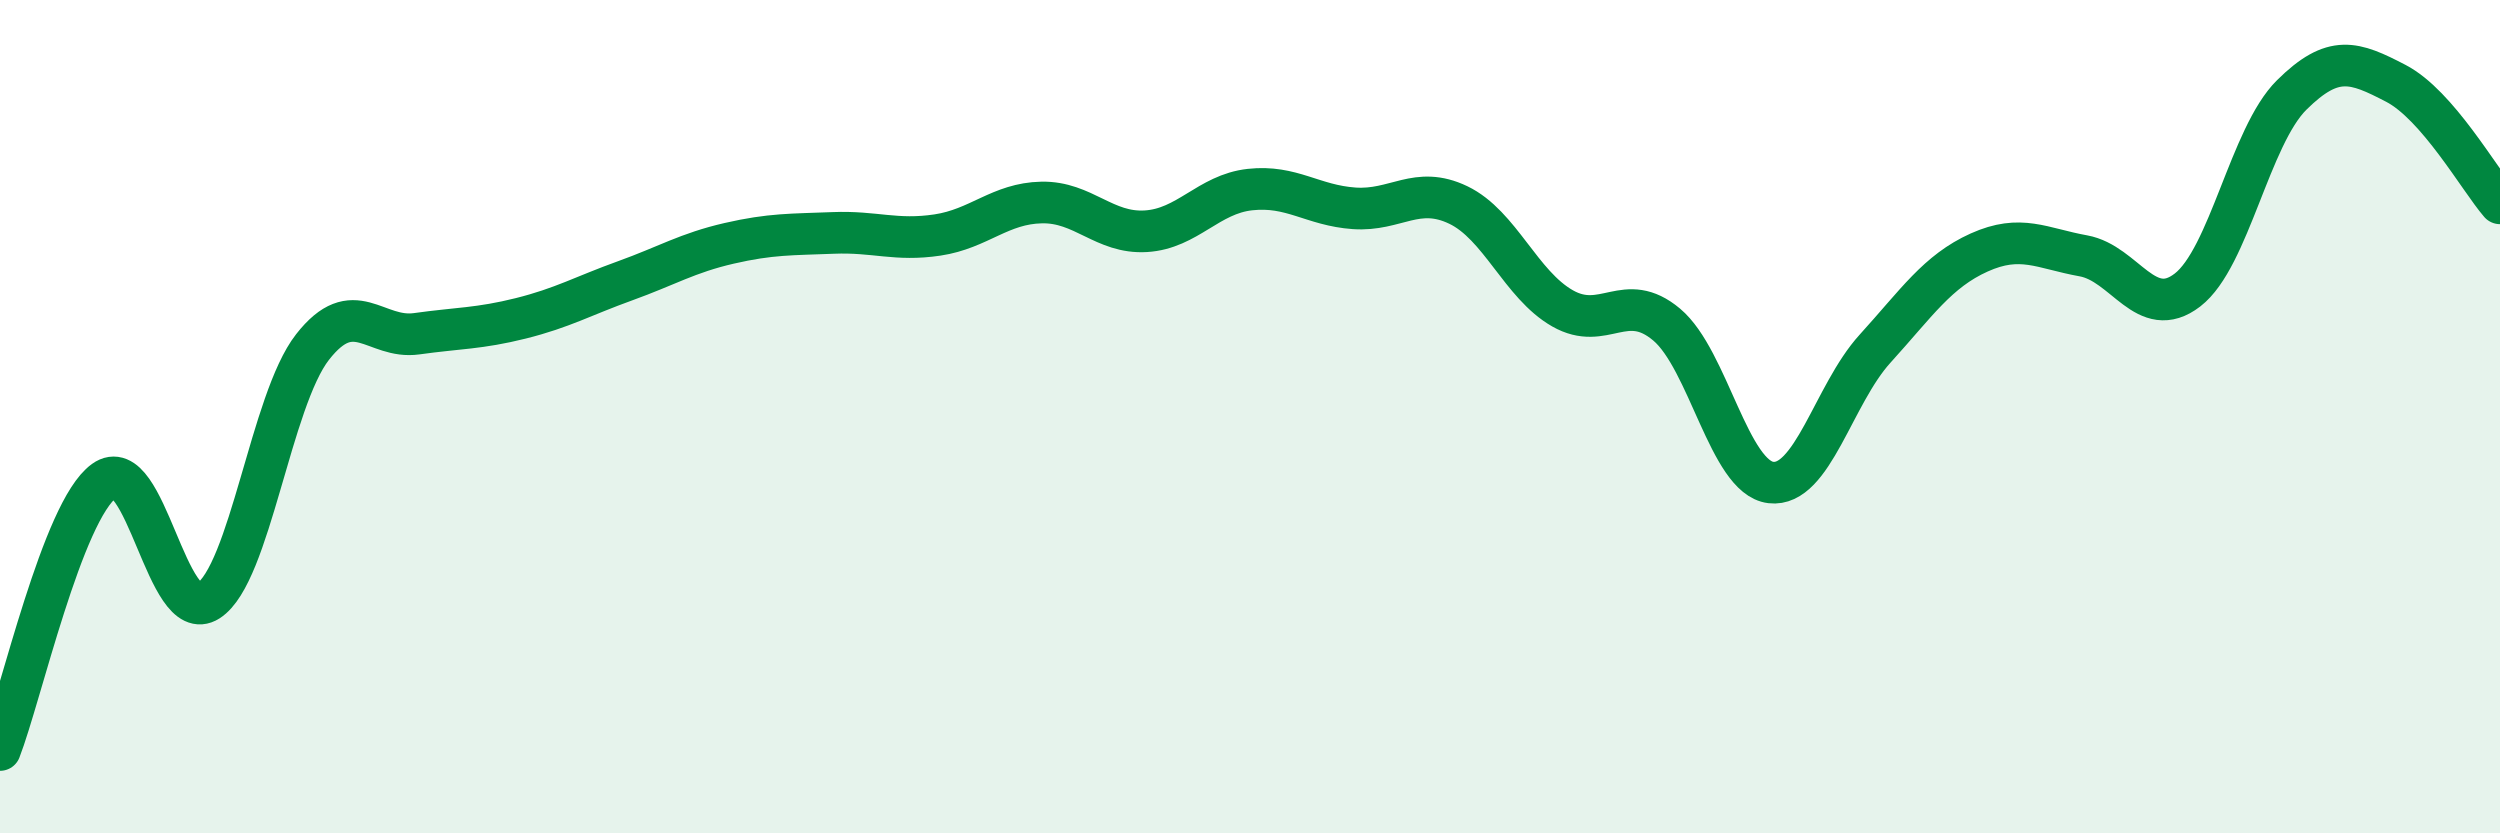
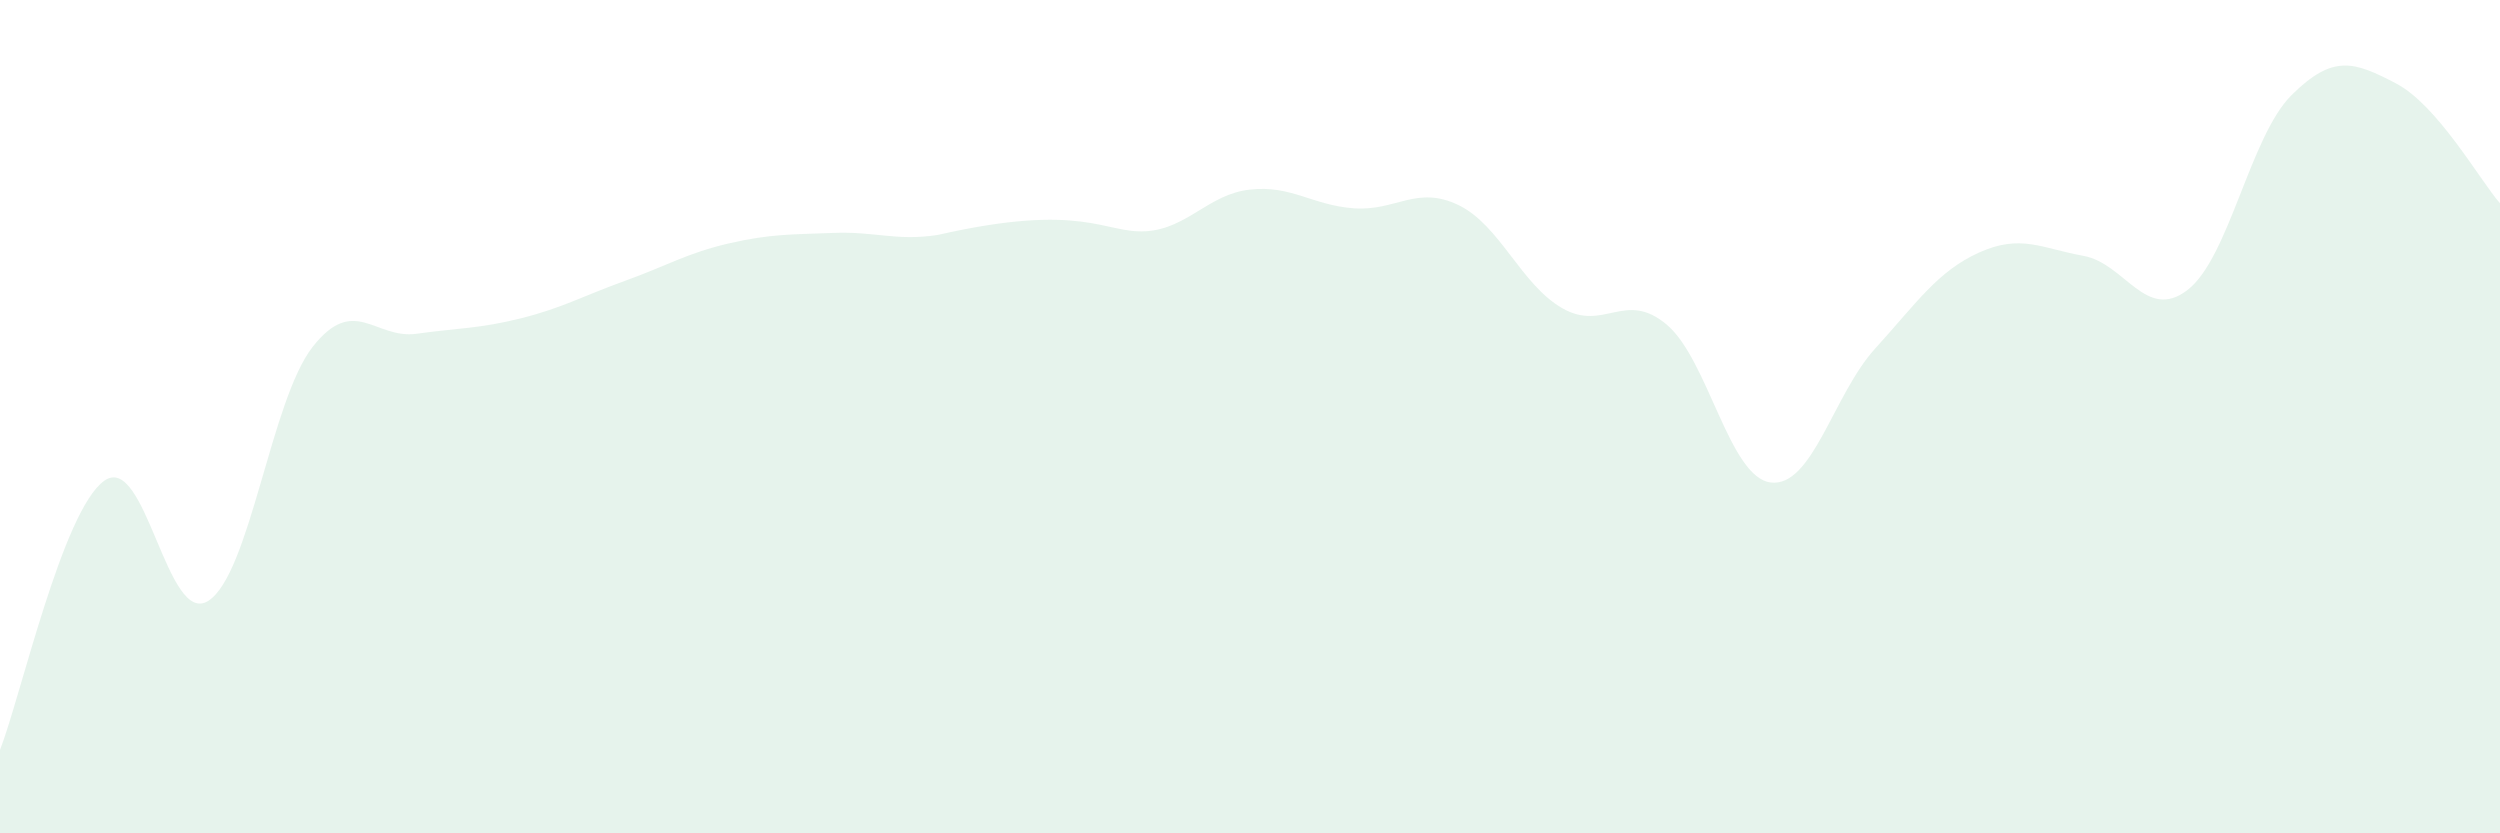
<svg xmlns="http://www.w3.org/2000/svg" width="60" height="20" viewBox="0 0 60 20">
-   <path d="M 0,18 C 0.5,16.71 1.5,12.26 2.5,11.54 C 3.5,10.82 4,15.06 5,14.42 C 6,13.78 6.5,9.61 7.5,8.33 C 8.5,7.05 9,8.15 10,8.01 C 11,7.87 11.5,7.89 12.5,7.64 C 13.5,7.39 14,7.1 15,6.74 C 16,6.38 16.5,6.07 17.5,5.84 C 18.5,5.61 19,5.63 20,5.59 C 21,5.55 21.5,5.79 22.5,5.64 C 23.5,5.49 24,4.88 25,4.86 C 26,4.84 26.5,5.61 27.5,5.55 C 28.5,5.49 29,4.66 30,4.55 C 31,4.44 31.5,4.93 32.5,5 C 33.5,5.07 34,4.44 35,4.92 C 36,5.4 36.5,6.83 37.5,7.4 C 38.5,7.97 39,6.95 40,7.79 C 41,8.63 41.5,11.46 42.5,11.58 C 43.5,11.7 44,9.47 45,8.37 C 46,7.27 46.5,6.51 47.5,6.06 C 48.5,5.61 49,5.96 50,6.14 C 51,6.32 51.5,7.73 52.5,6.96 C 53.5,6.19 54,3.27 55,2.28 C 56,1.29 56.5,1.48 57.5,2 C 58.5,2.52 59.5,4.3 60,4.88L60 20L0 20Z" fill="#008740" opacity="0.1" stroke-linecap="round" stroke-linejoin="round" />
-   <path d="M 0,18 C 0.5,16.71 1.5,12.26 2.5,11.54 C 3.5,10.82 4,15.06 5,14.42 C 6,13.78 6.5,9.61 7.5,8.33 C 8.5,7.05 9,8.15 10,8.01 C 11,7.87 11.5,7.89 12.5,7.64 C 13.5,7.39 14,7.1 15,6.74 C 16,6.38 16.5,6.07 17.5,5.84 C 18.5,5.61 19,5.63 20,5.59 C 21,5.55 21.5,5.79 22.5,5.64 C 23.5,5.49 24,4.88 25,4.86 C 26,4.84 26.5,5.61 27.5,5.55 C 28.5,5.49 29,4.66 30,4.55 C 31,4.44 31.5,4.93 32.5,5 C 33.5,5.07 34,4.44 35,4.92 C 36,5.4 36.5,6.83 37.5,7.4 C 38.5,7.97 39,6.95 40,7.79 C 41,8.63 41.5,11.46 42.5,11.58 C 43.5,11.7 44,9.47 45,8.37 C 46,7.27 46.5,6.51 47.5,6.06 C 48.5,5.61 49,5.96 50,6.14 C 51,6.32 51.5,7.73 52.5,6.96 C 53.5,6.19 54,3.27 55,2.28 C 56,1.29 56.5,1.48 57.5,2 C 58.5,2.52 59.5,4.3 60,4.88" stroke="#008740" stroke-width="1" fill="none" stroke-linecap="round" stroke-linejoin="round" />
+   <path d="M 0,18 C 0.5,16.71 1.5,12.26 2.5,11.54 C 3.5,10.82 4,15.06 5,14.42 C 6,13.78 6.5,9.61 7.5,8.33 C 8.5,7.05 9,8.15 10,8.01 C 11,7.87 11.5,7.89 12.5,7.64 C 13.5,7.39 14,7.1 15,6.74 C 16,6.38 16.5,6.07 17.5,5.84 C 18.5,5.61 19,5.63 20,5.59 C 21,5.55 21.5,5.79 22.5,5.64 C 26,4.84 26.5,5.61 27.5,5.55 C 28.5,5.49 29,4.66 30,4.55 C 31,4.44 31.5,4.93 32.5,5 C 33.5,5.07 34,4.44 35,4.92 C 36,5.4 36.5,6.83 37.5,7.4 C 38.5,7.97 39,6.95 40,7.79 C 41,8.63 41.5,11.46 42.5,11.58 C 43.5,11.7 44,9.47 45,8.37 C 46,7.27 46.5,6.51 47.5,6.06 C 48.5,5.61 49,5.96 50,6.14 C 51,6.32 51.5,7.73 52.5,6.96 C 53.5,6.19 54,3.27 55,2.28 C 56,1.29 56.5,1.48 57.5,2 C 58.5,2.52 59.5,4.3 60,4.88L60 20L0 20Z" fill="#008740" opacity="0.1" stroke-linecap="round" stroke-linejoin="round" />
</svg>